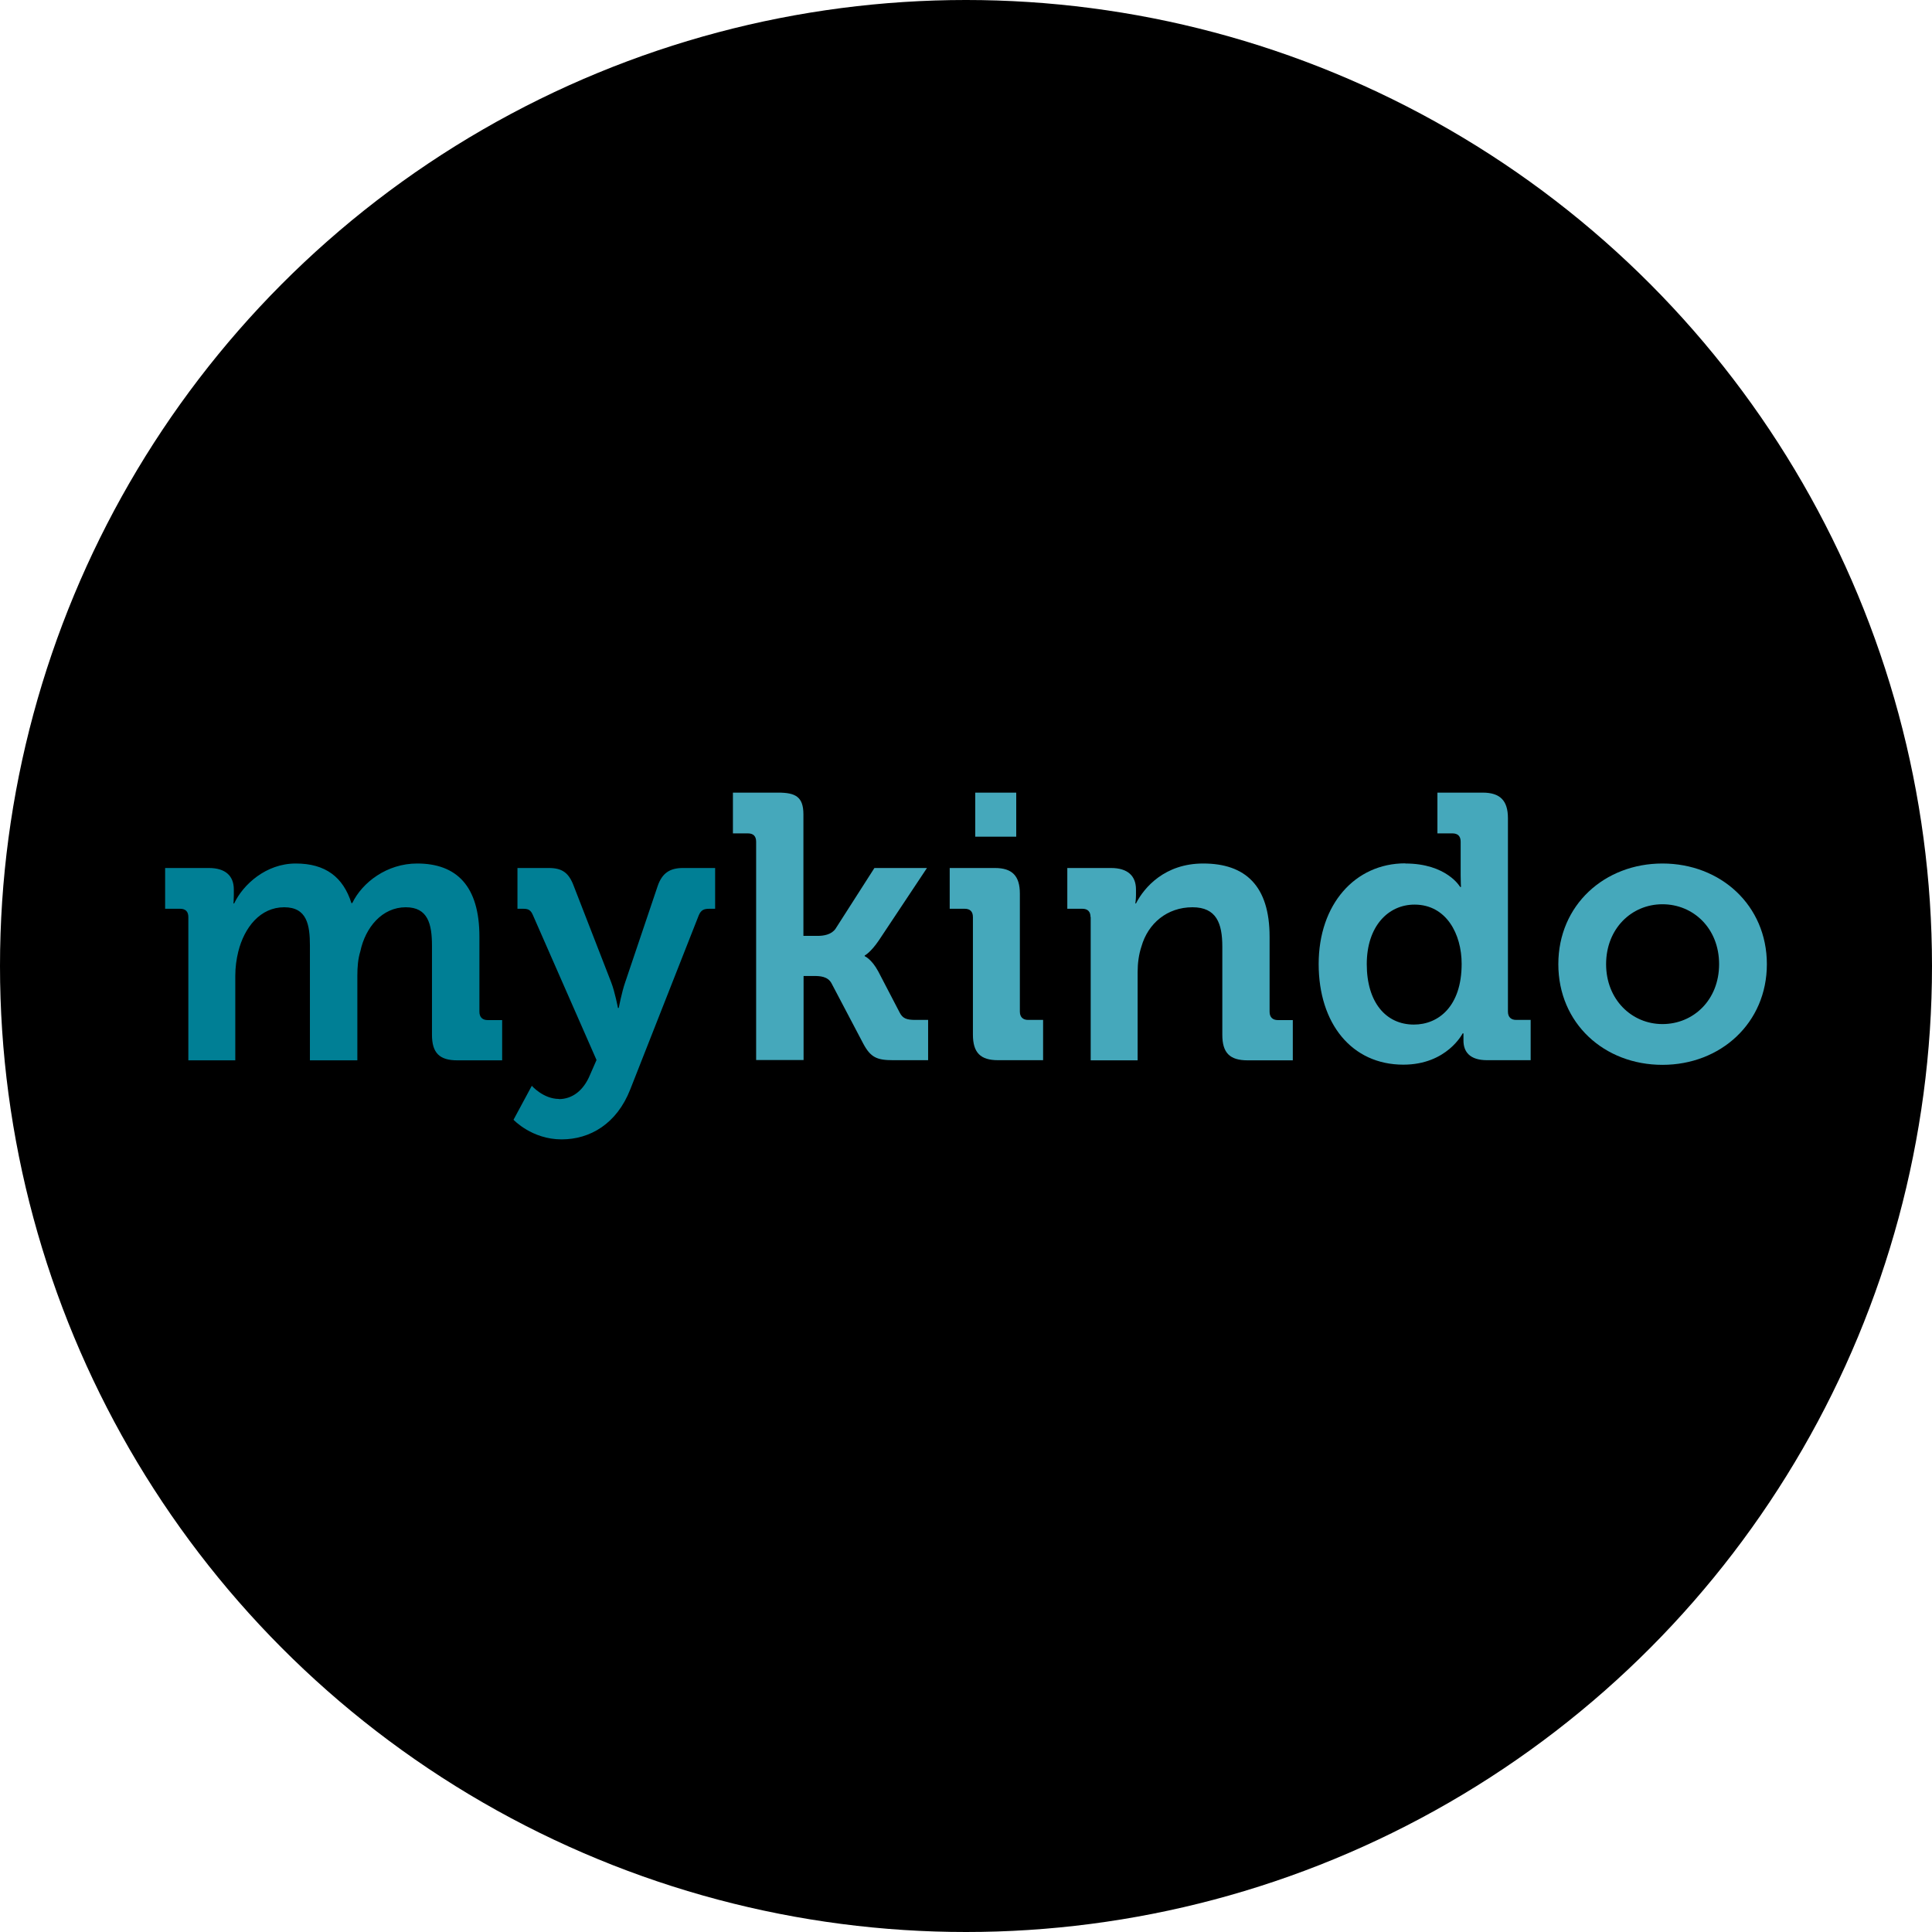
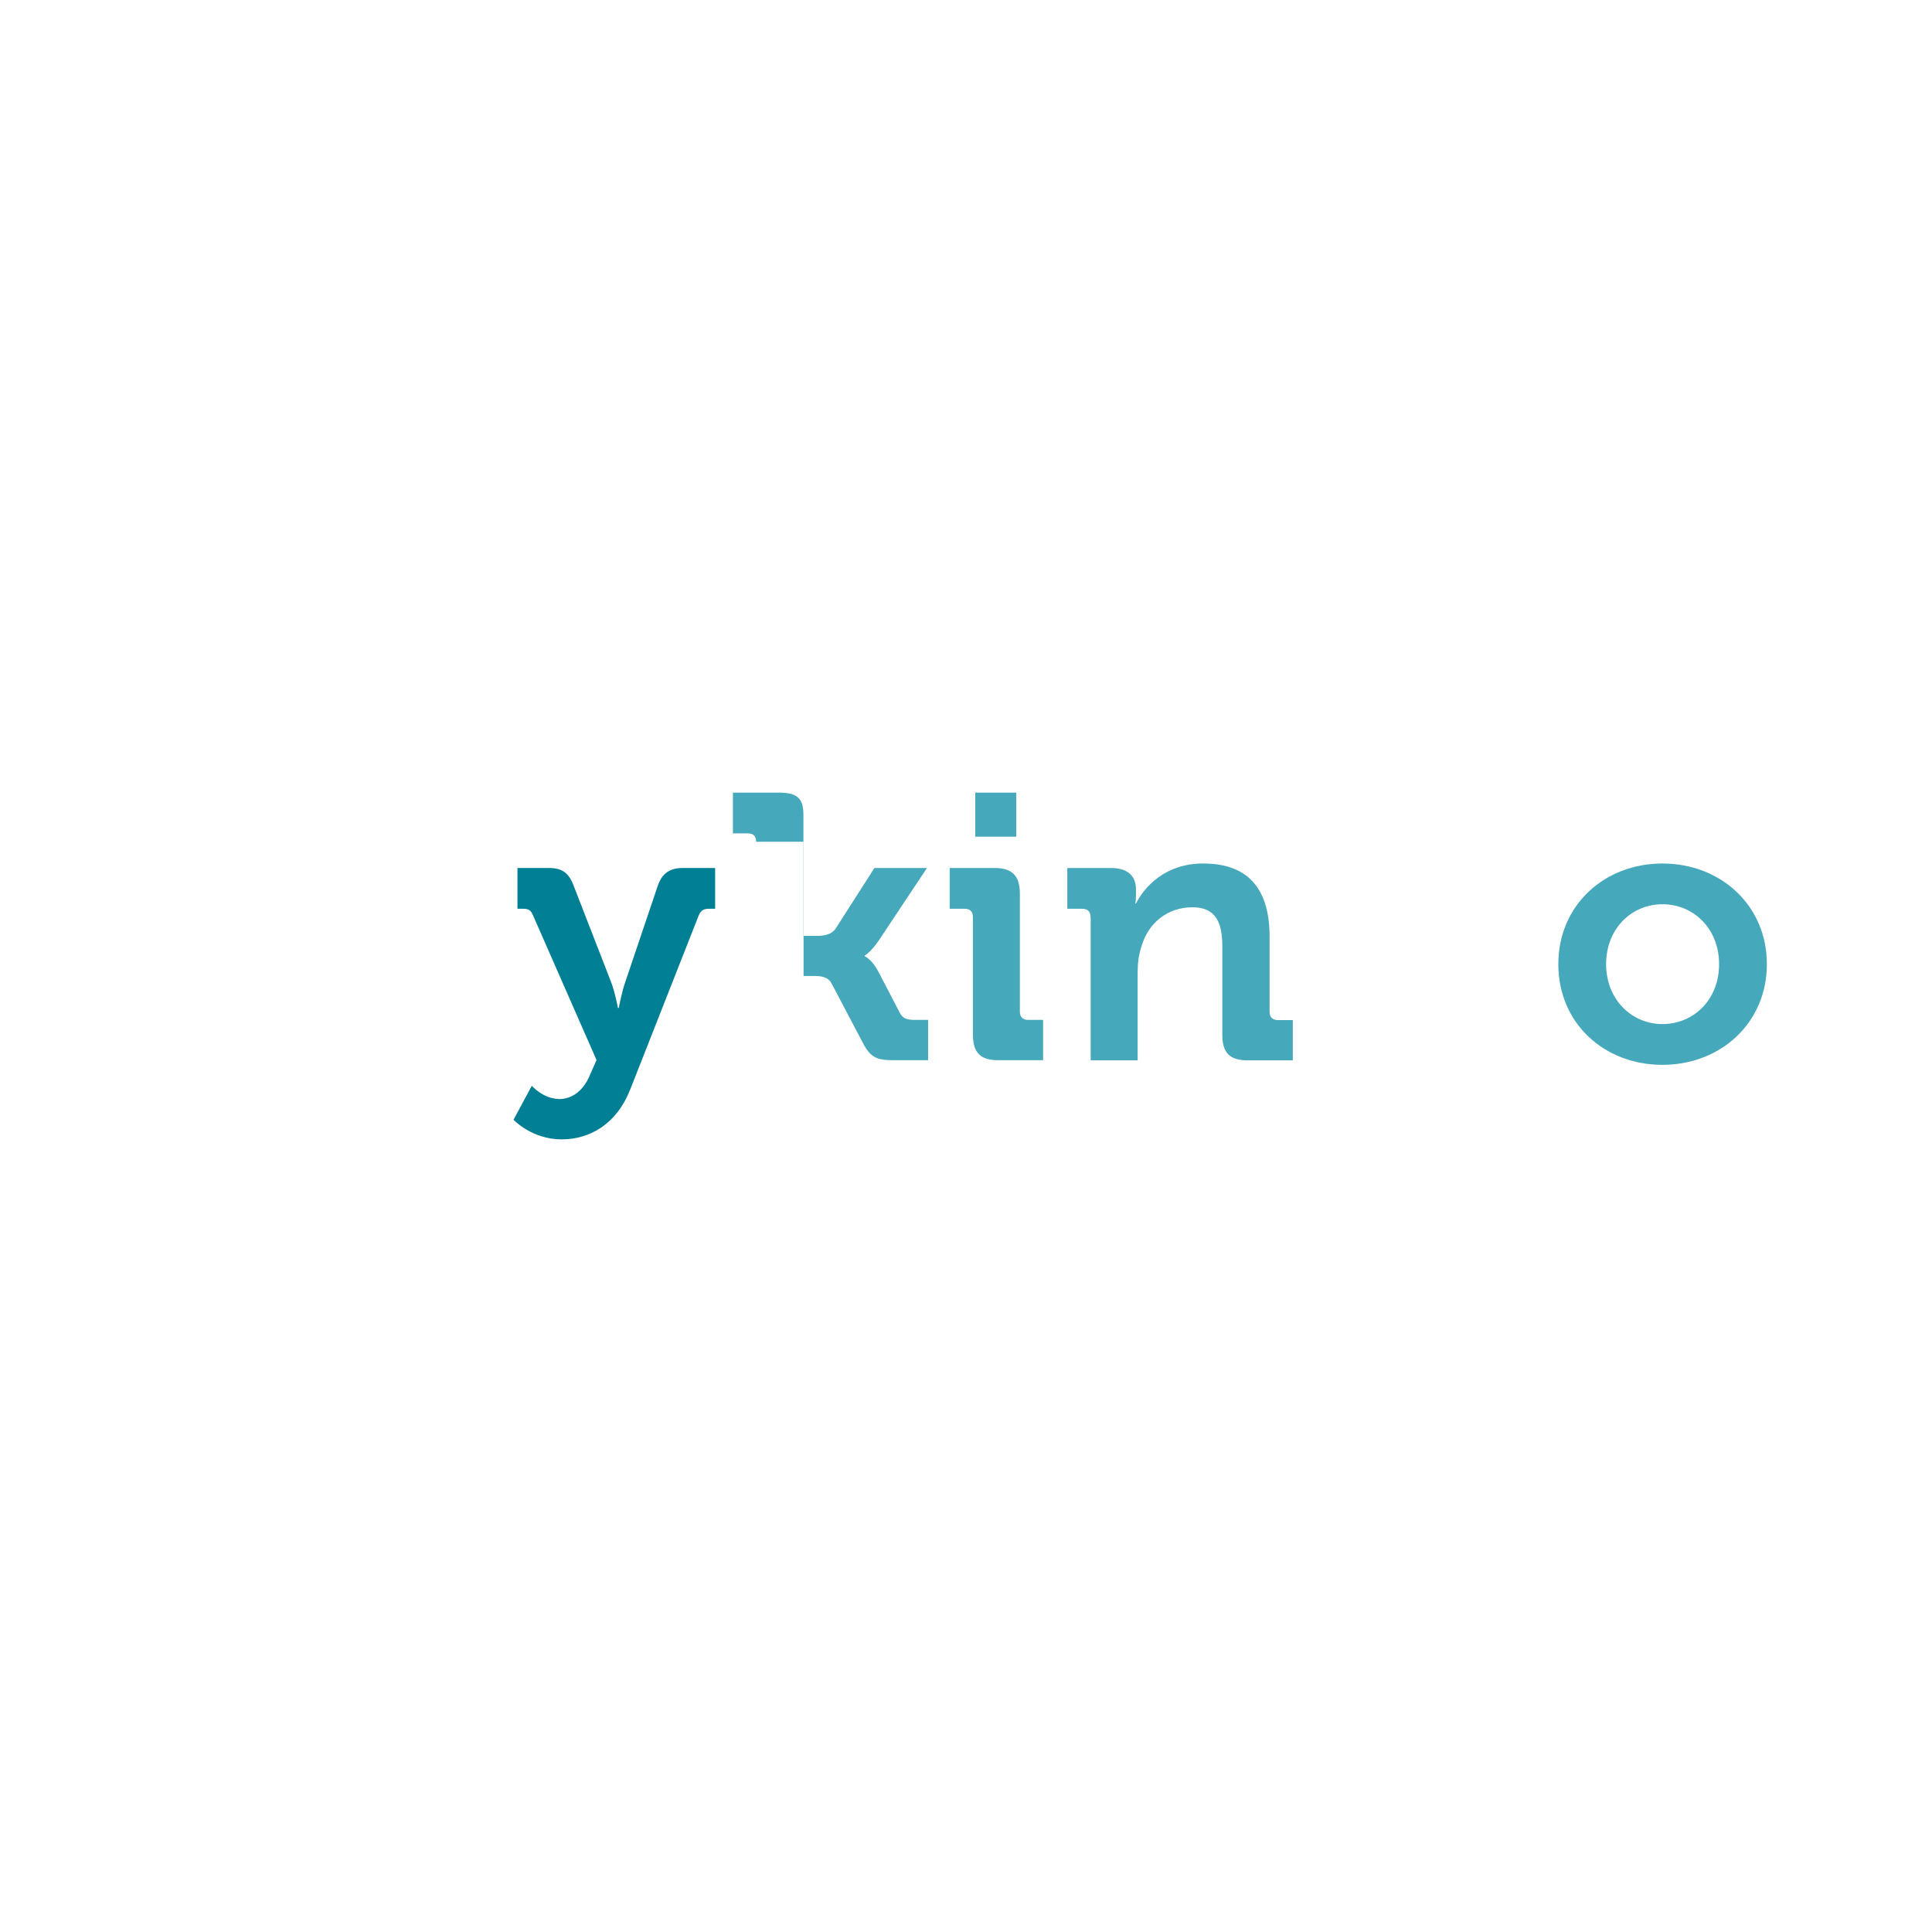
<svg xmlns="http://www.w3.org/2000/svg" width="117" height="117" viewBox="0 0 117 117" fill="none">
-   <circle cx="58.5" cy="58.5" r="58.5" fill="black" />
-   <path d="M11.406 55.537C11.406 55.195 11.227 55.034 10.908 55.034H10V52.565H12.643C13.661 52.565 14.16 53.048 14.16 53.865V54.207C14.16 54.459 14.14 54.711 14.14 54.711H14.18C14.718 53.572 16.105 52.293 17.91 52.293C19.716 52.293 20.783 53.119 21.282 54.691H21.332C21.941 53.431 23.437 52.293 25.262 52.293C27.656 52.293 29.033 53.663 29.033 56.727V61.271C29.033 61.594 29.212 61.775 29.532 61.775H30.41V64.213H27.696C26.609 64.213 26.16 63.76 26.16 62.662V57.271C26.16 55.951 25.911 54.943 24.574 54.943C23.148 54.943 22.13 56.152 21.821 57.613C21.681 58.067 21.641 58.55 21.641 59.094V64.213H18.768V57.271C18.768 56.011 18.589 54.943 17.212 54.943C15.766 54.943 14.798 56.152 14.429 57.633C14.319 58.087 14.249 58.571 14.249 59.094V64.213H11.406V55.537Z" fill="#007F95" />
  <path d="M33.841 66.561C34.629 66.561 35.327 66.078 35.736 65.08L36.125 64.193L32.285 55.447C32.145 55.104 31.996 55.034 31.676 55.034H31.337V52.565H33.233C34.05 52.565 34.45 52.857 34.749 53.663L37.013 59.487C37.243 60.082 37.422 61.039 37.422 61.039H37.472C37.472 61.039 37.652 60.082 37.861 59.487L39.826 53.663C40.096 52.867 40.574 52.565 41.362 52.565H43.308V55.034H42.968C42.629 55.034 42.45 55.104 42.31 55.447L38.17 65.967C37.352 68.063 35.726 69 34.011 69C32.205 69 31.098 67.811 31.098 67.811L32.205 65.755C32.205 65.755 32.903 66.551 33.851 66.551L33.841 66.561Z" fill="#007F95" />
-   <path d="M45.791 50.973C45.791 50.63 45.612 50.469 45.293 50.469H44.385V48H47.118C48.176 48 48.654 48.252 48.654 49.32V56.676H49.512C49.871 56.676 50.35 56.606 50.6 56.243L52.954 52.565H56.136L53.223 56.948C52.724 57.684 52.365 57.865 52.365 57.865V57.906C52.365 57.906 52.774 58.067 53.183 58.822L54.49 61.332C54.669 61.674 54.899 61.765 55.438 61.765H56.206V64.204H54.081C53.113 64.204 52.724 64.042 52.275 63.196L50.35 59.538C50.121 59.125 49.652 59.105 49.293 59.105H48.664V64.193H45.791V50.973Z" fill="#45A8BB" />
+   <path d="M45.791 50.973C45.791 50.63 45.612 50.469 45.293 50.469H44.385V48H47.118C48.176 48 48.654 48.252 48.654 49.32V56.676H49.512C49.871 56.676 50.35 56.606 50.6 56.243L52.954 52.565H56.136L53.223 56.948C52.724 57.684 52.365 57.865 52.365 57.865V57.906C52.365 57.906 52.774 58.067 53.183 58.822L54.49 61.332C54.669 61.674 54.899 61.765 55.438 61.765H56.206V64.204H54.081C53.113 64.204 52.724 64.042 52.275 63.196L50.35 59.538C50.121 59.125 49.652 59.105 49.293 59.105H48.664V64.193V50.973Z" fill="#45A8BB" />
  <path d="M58.919 55.537C58.919 55.195 58.739 55.034 58.42 55.034H57.513V52.565H60.246C61.303 52.565 61.762 53.048 61.762 54.117V61.261C61.762 61.584 61.941 61.765 62.261 61.765H63.169V64.204H60.435C59.378 64.204 58.919 63.75 58.919 62.652V55.537ZM59.059 48H61.542V50.67H59.059V48Z" fill="#45A8BB" />
  <path d="M66.041 55.537C66.041 55.195 65.862 55.034 65.543 55.034H64.635V52.565H67.278C68.296 52.565 68.794 53.048 68.794 53.865V54.207C68.794 54.459 68.755 54.711 68.755 54.711H68.794C69.293 53.734 70.54 52.293 72.865 52.293C75.418 52.293 76.885 53.643 76.885 56.727V61.271C76.885 61.594 77.064 61.775 77.383 61.775H78.291V64.213H75.558C74.471 64.213 74.022 63.76 74.022 62.662V57.321C74.022 55.91 73.662 54.943 72.216 54.943C70.68 54.943 69.523 55.92 69.124 57.321C68.964 57.805 68.894 58.329 68.894 58.873V64.213H66.051V55.537H66.041Z" fill="#45A8BB" />
-   <path d="M85.104 52.293C87.618 52.293 88.426 53.714 88.426 53.714H88.476C88.476 53.714 88.456 53.421 88.456 53.028V50.973C88.456 50.63 88.276 50.469 87.957 50.469H87.049V48H89.783C90.85 48 91.319 48.484 91.319 49.552V61.261C91.319 61.584 91.498 61.765 91.818 61.765H92.695V64.204H90.052C89.014 64.204 88.626 63.7 88.626 63.014V62.581H88.576C88.576 62.581 87.628 64.475 84.984 64.475C81.862 64.475 79.857 61.987 79.857 58.379C79.857 54.772 82.052 52.283 85.104 52.283V52.293ZM88.516 58.369C88.516 56.565 87.588 54.782 85.663 54.782C84.077 54.782 82.77 56.082 82.77 58.389C82.77 60.697 83.927 62.047 85.623 62.047C87.109 62.047 88.516 60.949 88.516 58.369Z" fill="#45A8BB" />
  <path d="M100.676 52.293C104.197 52.293 107 54.822 107 58.389C107 61.956 104.197 64.486 100.676 64.486C97.154 64.486 94.371 61.977 94.371 58.389C94.371 54.802 97.174 52.293 100.676 52.293ZM100.676 62.017C102.551 62.017 104.107 60.556 104.107 58.389C104.107 56.223 102.551 54.761 100.676 54.761C98.8 54.761 97.264 56.243 97.264 58.389C97.264 60.535 98.82 62.017 100.676 62.017Z" fill="#45A8BB" />
</svg>